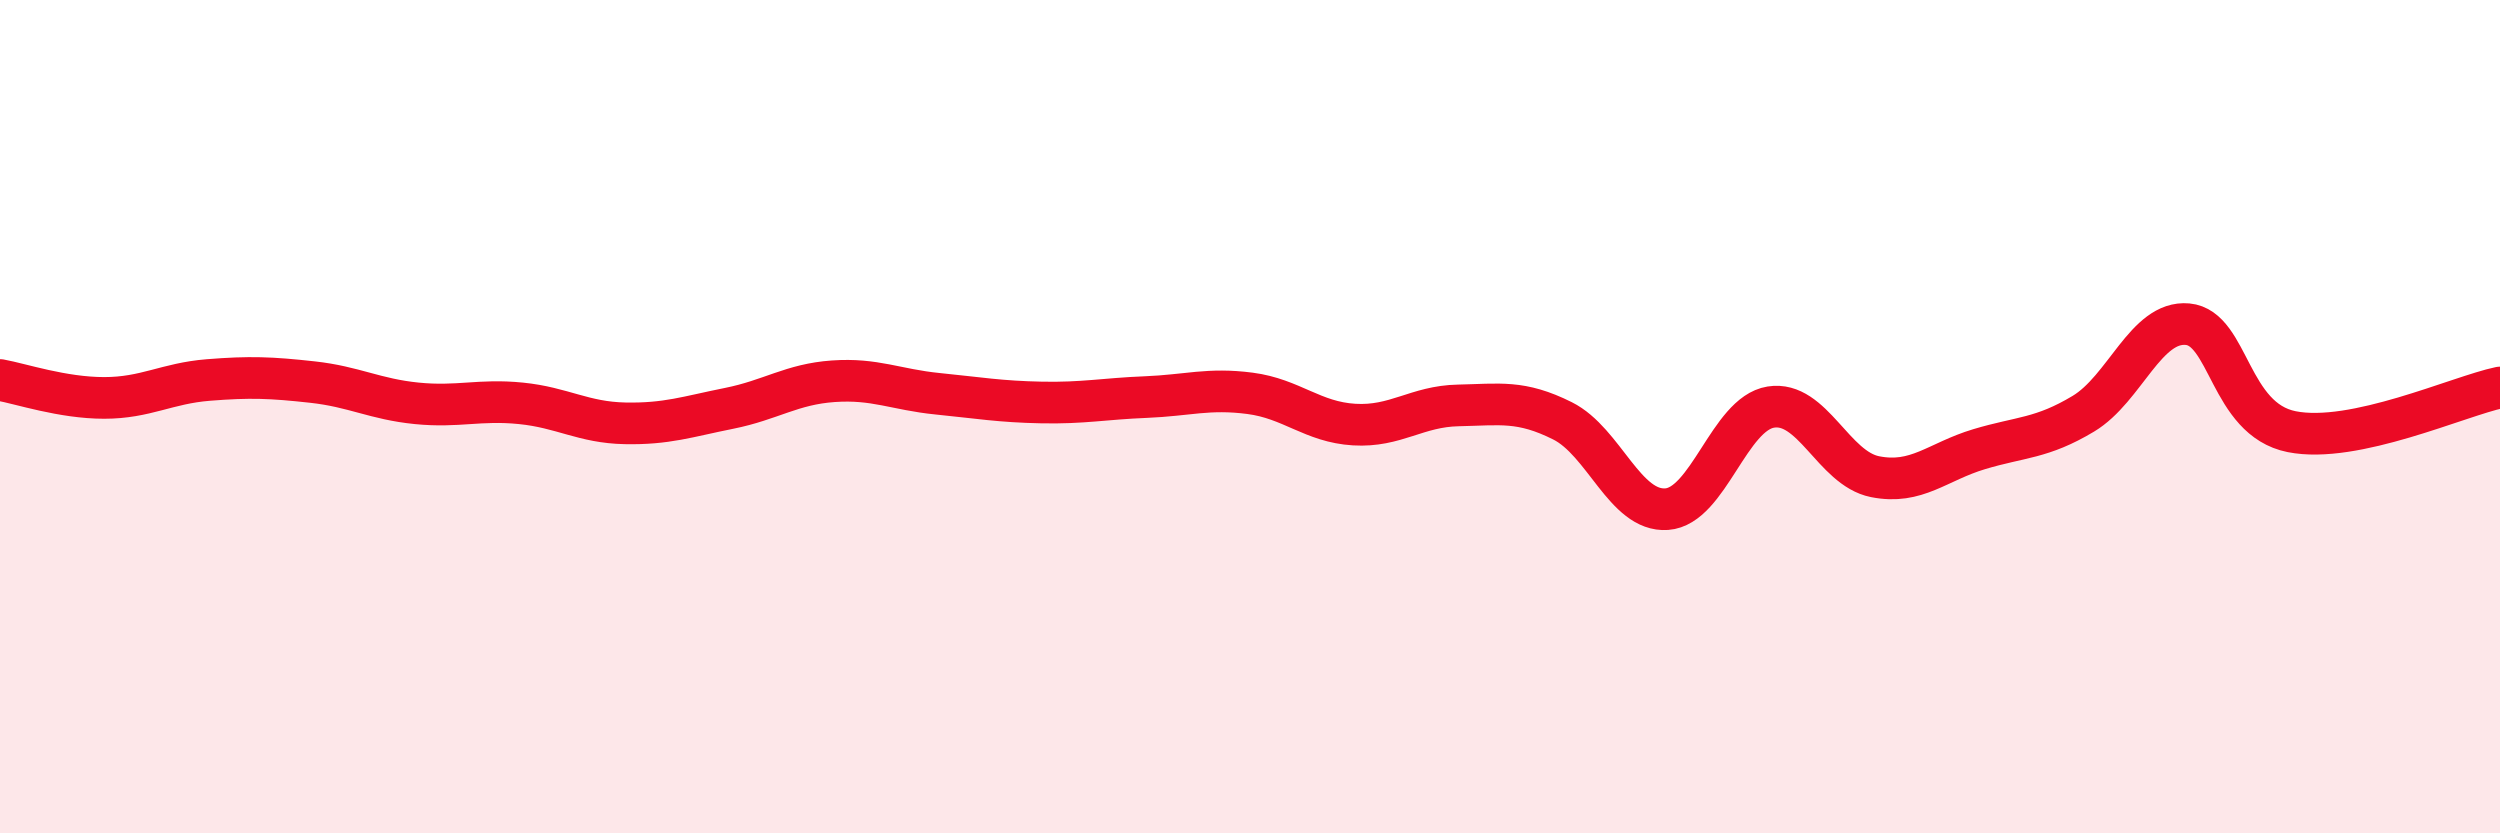
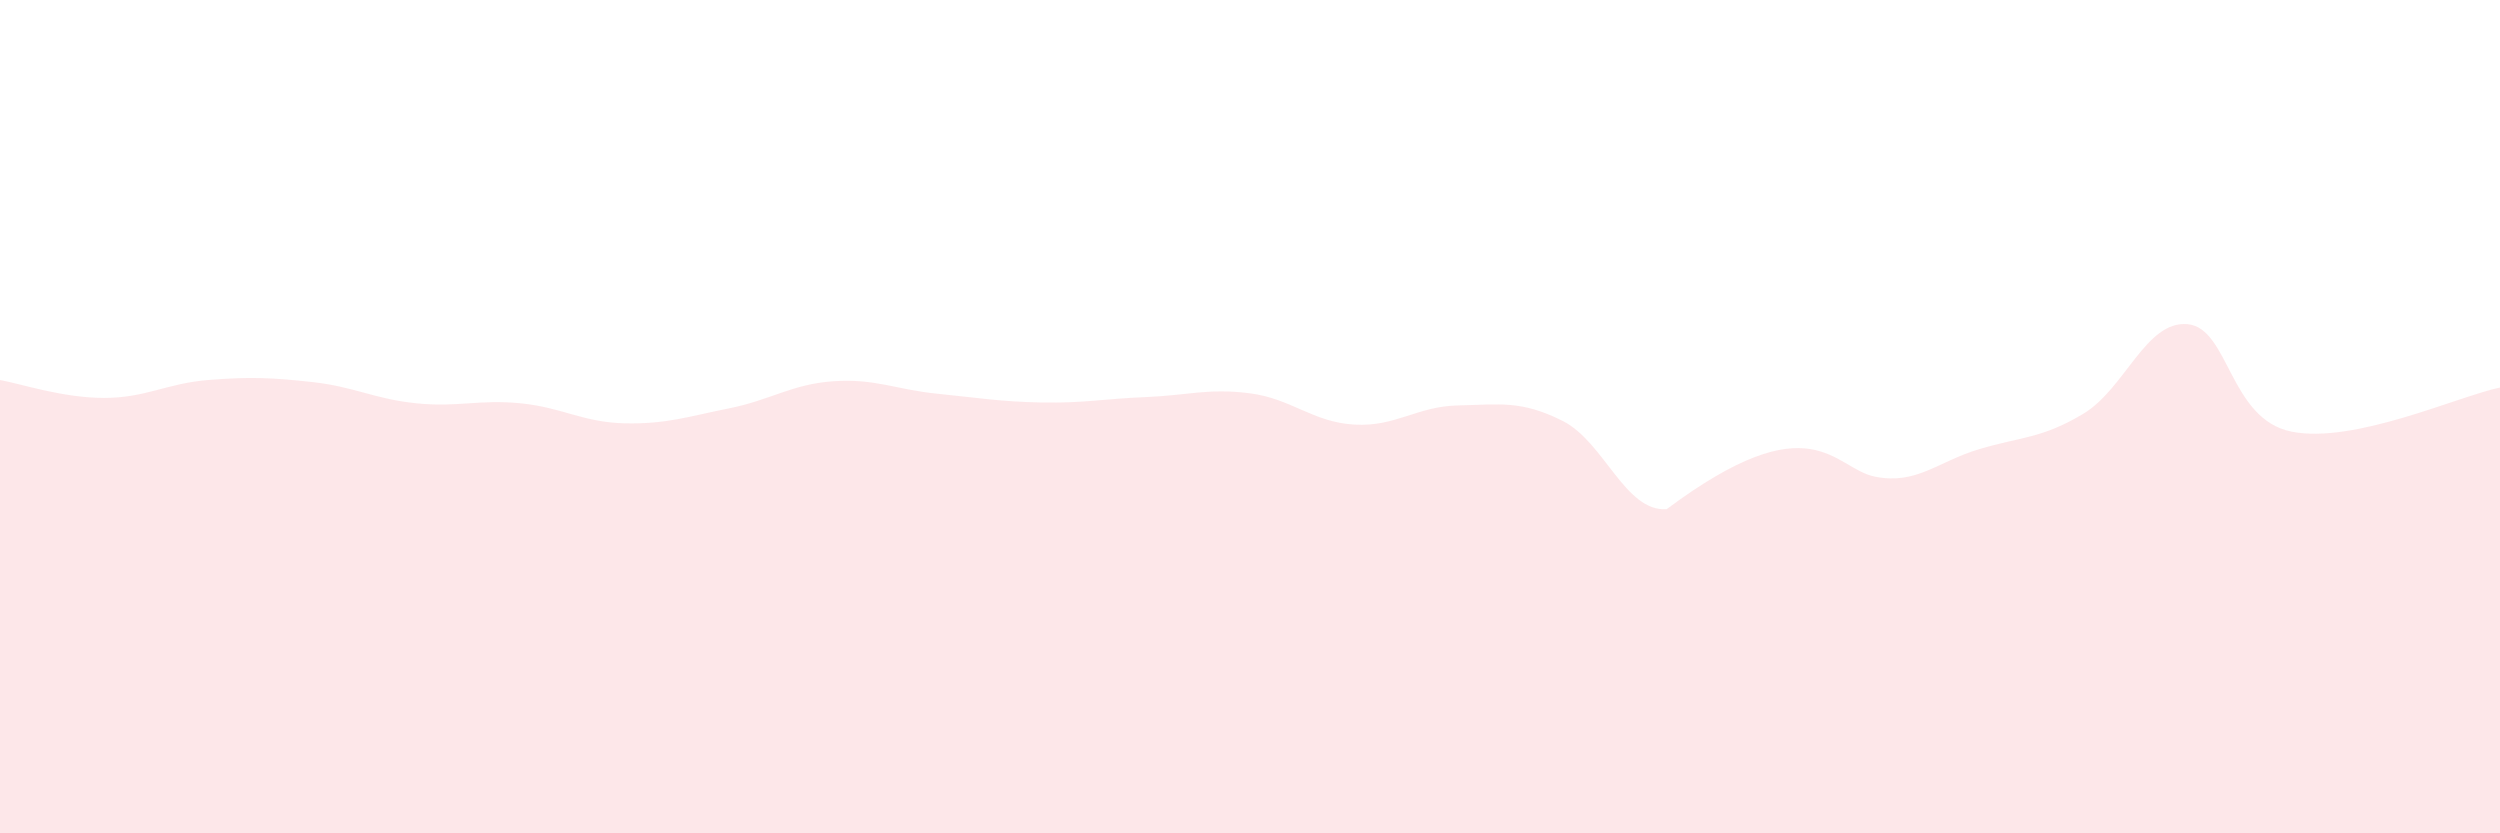
<svg xmlns="http://www.w3.org/2000/svg" width="60" height="20" viewBox="0 0 60 20">
-   <path d="M 0,9.12 C 0.5,9.21 1.5,9.55 2.5,9.55 C 3.5,9.55 4,9.2 5,9.12 C 6,9.04 6.5,9.06 7.5,9.17 C 8.5,9.28 9,9.58 10,9.68 C 11,9.78 11.5,9.58 12.5,9.68 C 13.5,9.78 14,10.14 15,10.16 C 16,10.18 16.5,10 17.5,9.8 C 18.5,9.6 19,9.22 20,9.15 C 21,9.08 21.5,9.35 22.5,9.45 C 23.5,9.55 24,9.64 25,9.66 C 26,9.68 26.5,9.57 27.5,9.53 C 28.5,9.49 29,9.31 30,9.44 C 31,9.57 31.5,10.13 32.5,10.19 C 33.5,10.25 34,9.75 35,9.73 C 36,9.71 36.5,9.6 37.5,10.1 C 38.5,10.6 39,12.29 40,12.22 C 41,12.15 41.5,9.93 42.5,9.77 C 43.5,9.61 44,11.24 45,11.44 C 46,11.64 46.5,11.08 47.5,10.78 C 48.5,10.48 49,10.53 50,9.93 C 51,9.33 51.5,7.69 52.5,7.78 C 53.5,7.87 53.5,10.06 55,10.36 C 56.5,10.66 59,9.51 60,9.3L60 20L0 20Z" fill="#EB0A25" opacity="0.1" stroke-linecap="round" stroke-linejoin="round" />
-   <path d="M 0,9.12 C 0.5,9.21 1.5,9.55 2.5,9.55 C 3.5,9.55 4,9.2 5,9.12 C 6,9.04 6.5,9.06 7.5,9.17 C 8.5,9.28 9,9.58 10,9.68 C 11,9.78 11.5,9.58 12.5,9.68 C 13.5,9.78 14,10.14 15,10.16 C 16,10.18 16.5,10 17.5,9.8 C 18.5,9.6 19,9.22 20,9.15 C 21,9.08 21.5,9.35 22.5,9.45 C 23.5,9.55 24,9.64 25,9.66 C 26,9.68 26.5,9.57 27.5,9.53 C 28.5,9.49 29,9.31 30,9.44 C 31,9.57 31.5,10.13 32.5,10.19 C 33.5,10.25 34,9.75 35,9.73 C 36,9.71 36.5,9.6 37.5,10.1 C 38.5,10.6 39,12.29 40,12.22 C 41,12.15 41.5,9.93 42.5,9.77 C 43.5,9.61 44,11.24 45,11.44 C 46,11.64 46.5,11.08 47.5,10.78 C 48.5,10.48 49,10.53 50,9.93 C 51,9.33 51.5,7.69 52.5,7.78 C 53.5,7.87 53.5,10.06 55,10.36 C 56.5,10.66 59,9.51 60,9.3" stroke="#EB0A25" stroke-width="1" fill="none" stroke-linecap="round" stroke-linejoin="round" />
+   <path d="M 0,9.12 C 0.5,9.21 1.5,9.55 2.5,9.55 C 3.5,9.55 4,9.2 5,9.12 C 6,9.04 6.5,9.06 7.5,9.17 C 8.5,9.28 9,9.58 10,9.68 C 11,9.78 11.5,9.58 12.5,9.68 C 13.5,9.78 14,10.14 15,10.16 C 16,10.18 16.5,10 17.5,9.8 C 18.5,9.6 19,9.22 20,9.15 C 21,9.08 21.5,9.35 22.5,9.45 C 23.5,9.55 24,9.64 25,9.66 C 26,9.68 26.5,9.57 27.5,9.53 C 28.5,9.49 29,9.31 30,9.44 C 31,9.57 31.5,10.13 32.5,10.19 C 33.5,10.25 34,9.75 35,9.73 C 36,9.71 36.5,9.6 37.5,10.1 C 38.5,10.6 39,12.29 40,12.22 C 43.5,9.61 44,11.24 45,11.44 C 46,11.64 46.5,11.08 47.5,10.78 C 48.5,10.48 49,10.53 50,9.93 C 51,9.33 51.5,7.69 52.5,7.78 C 53.5,7.87 53.5,10.06 55,10.36 C 56.5,10.66 59,9.51 60,9.3L60 20L0 20Z" fill="#EB0A25" opacity="0.1" stroke-linecap="round" stroke-linejoin="round" />
</svg>